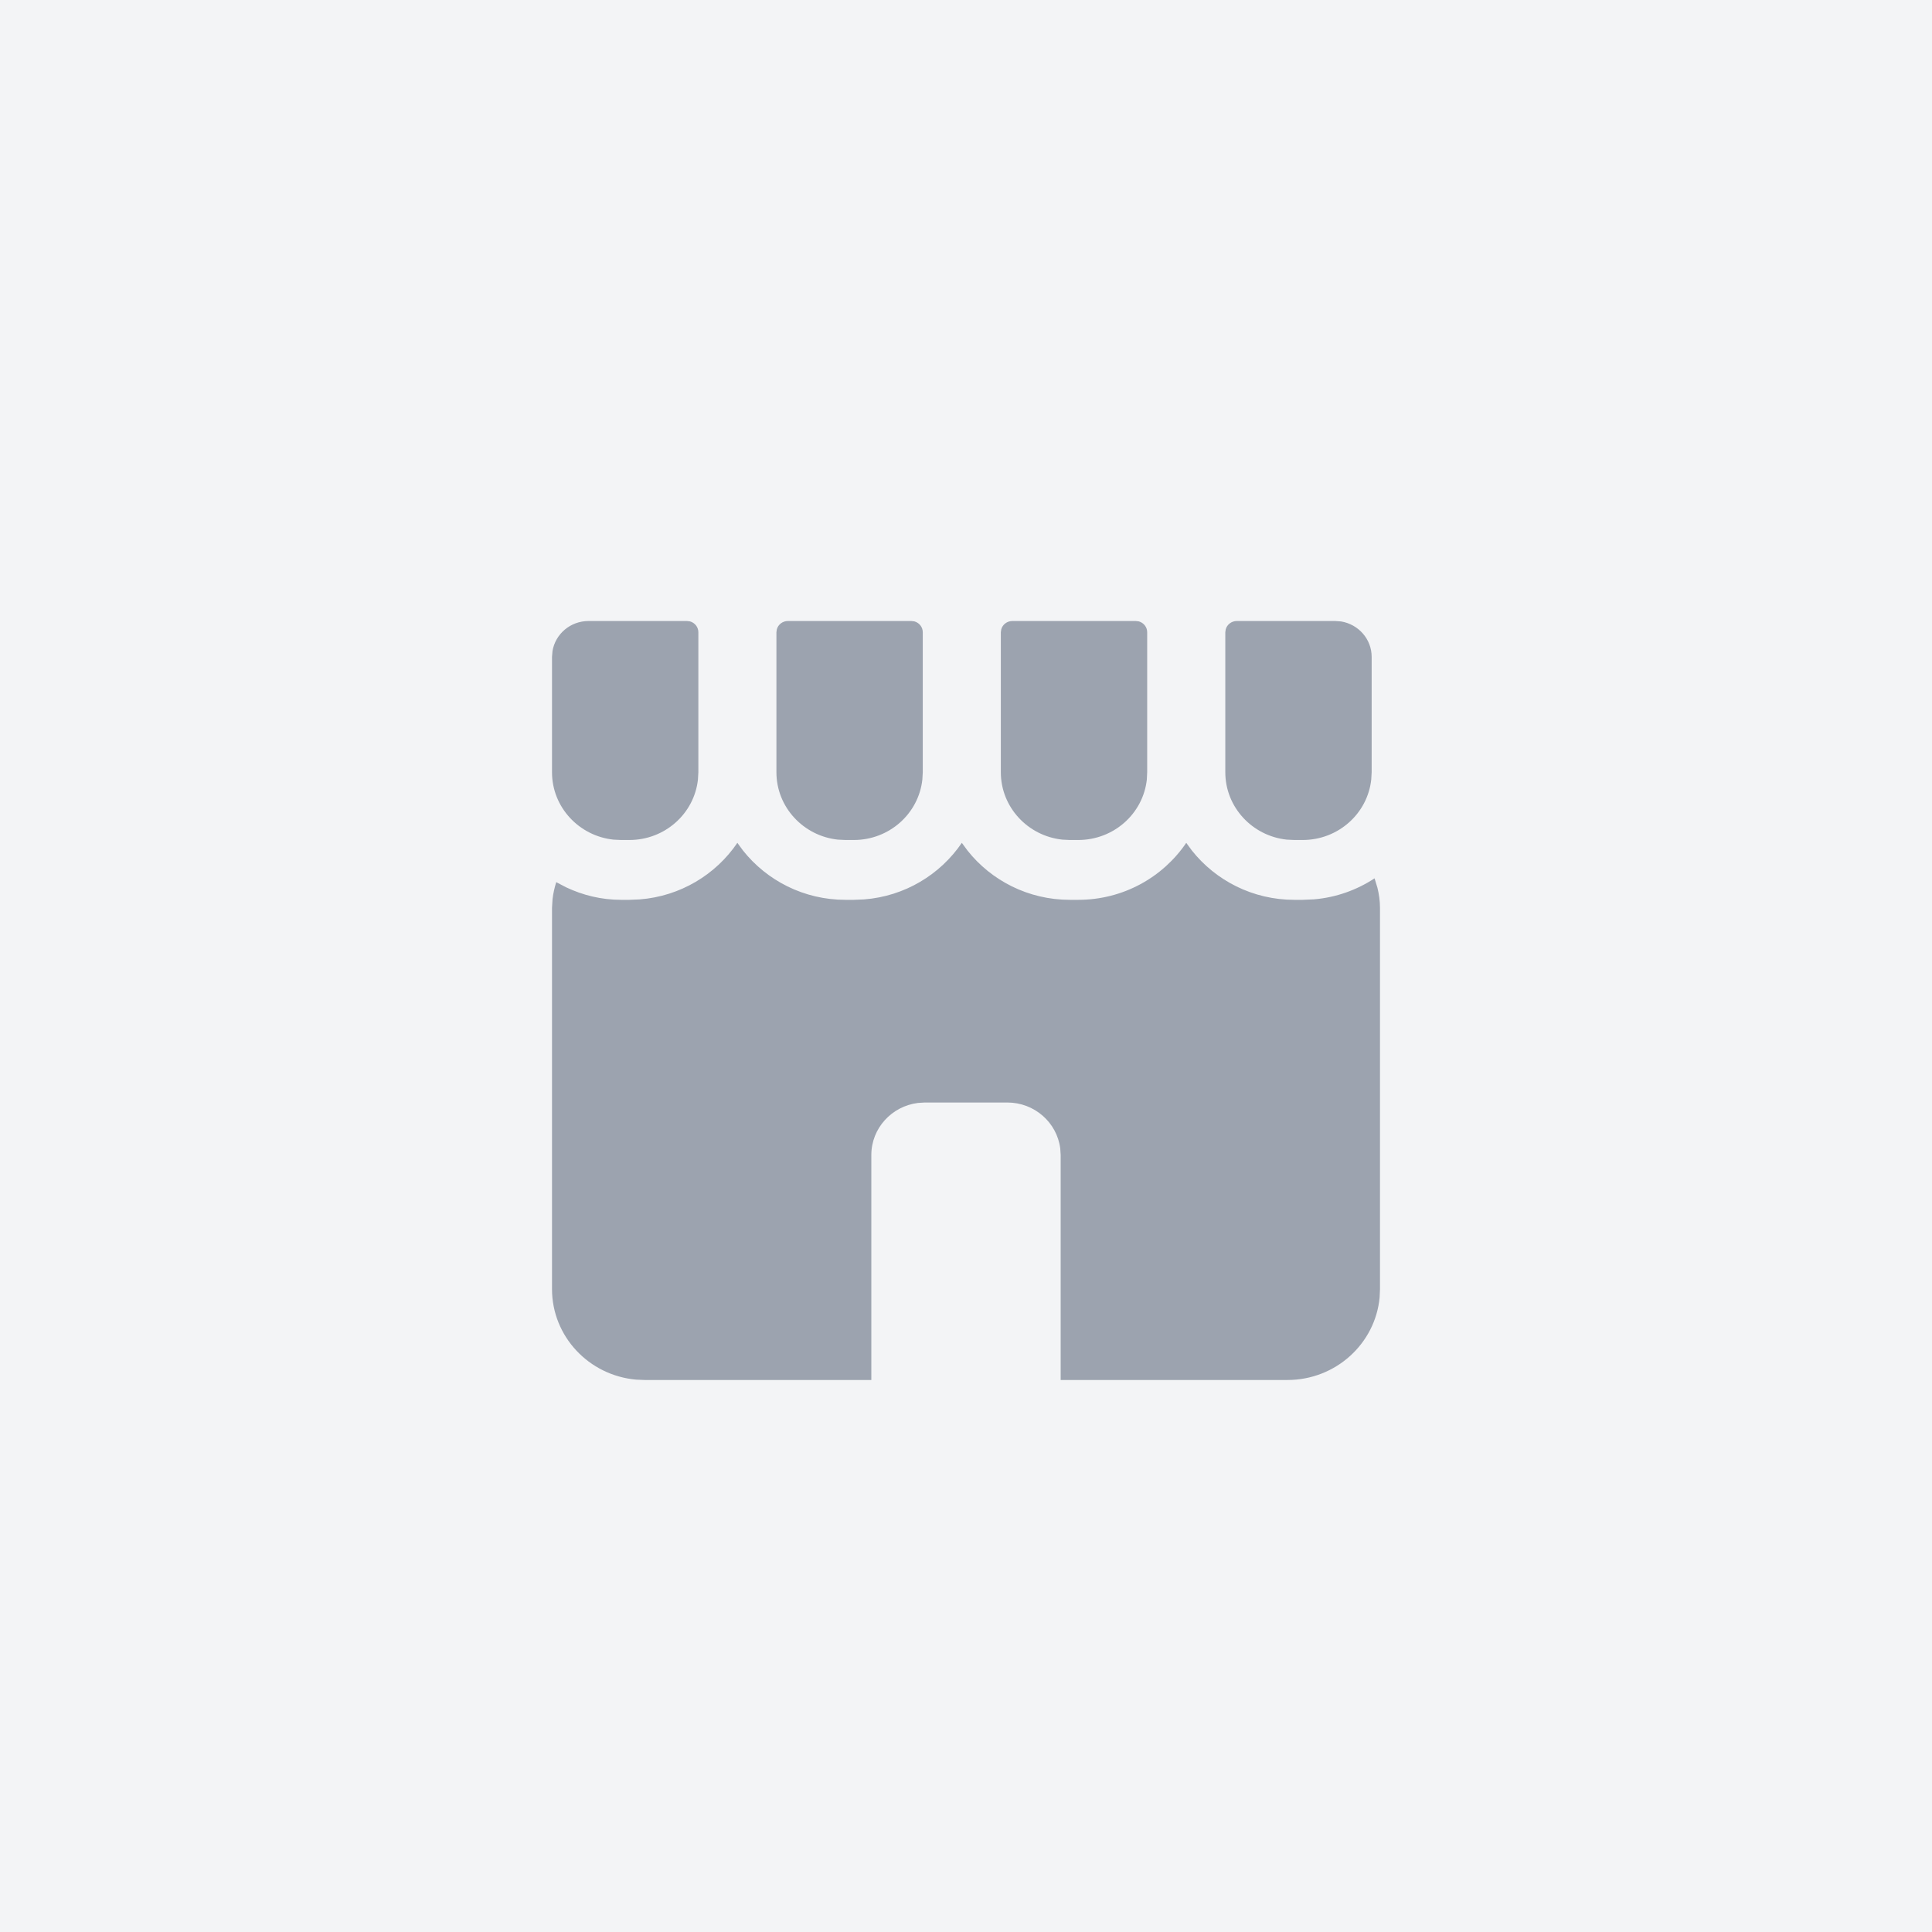
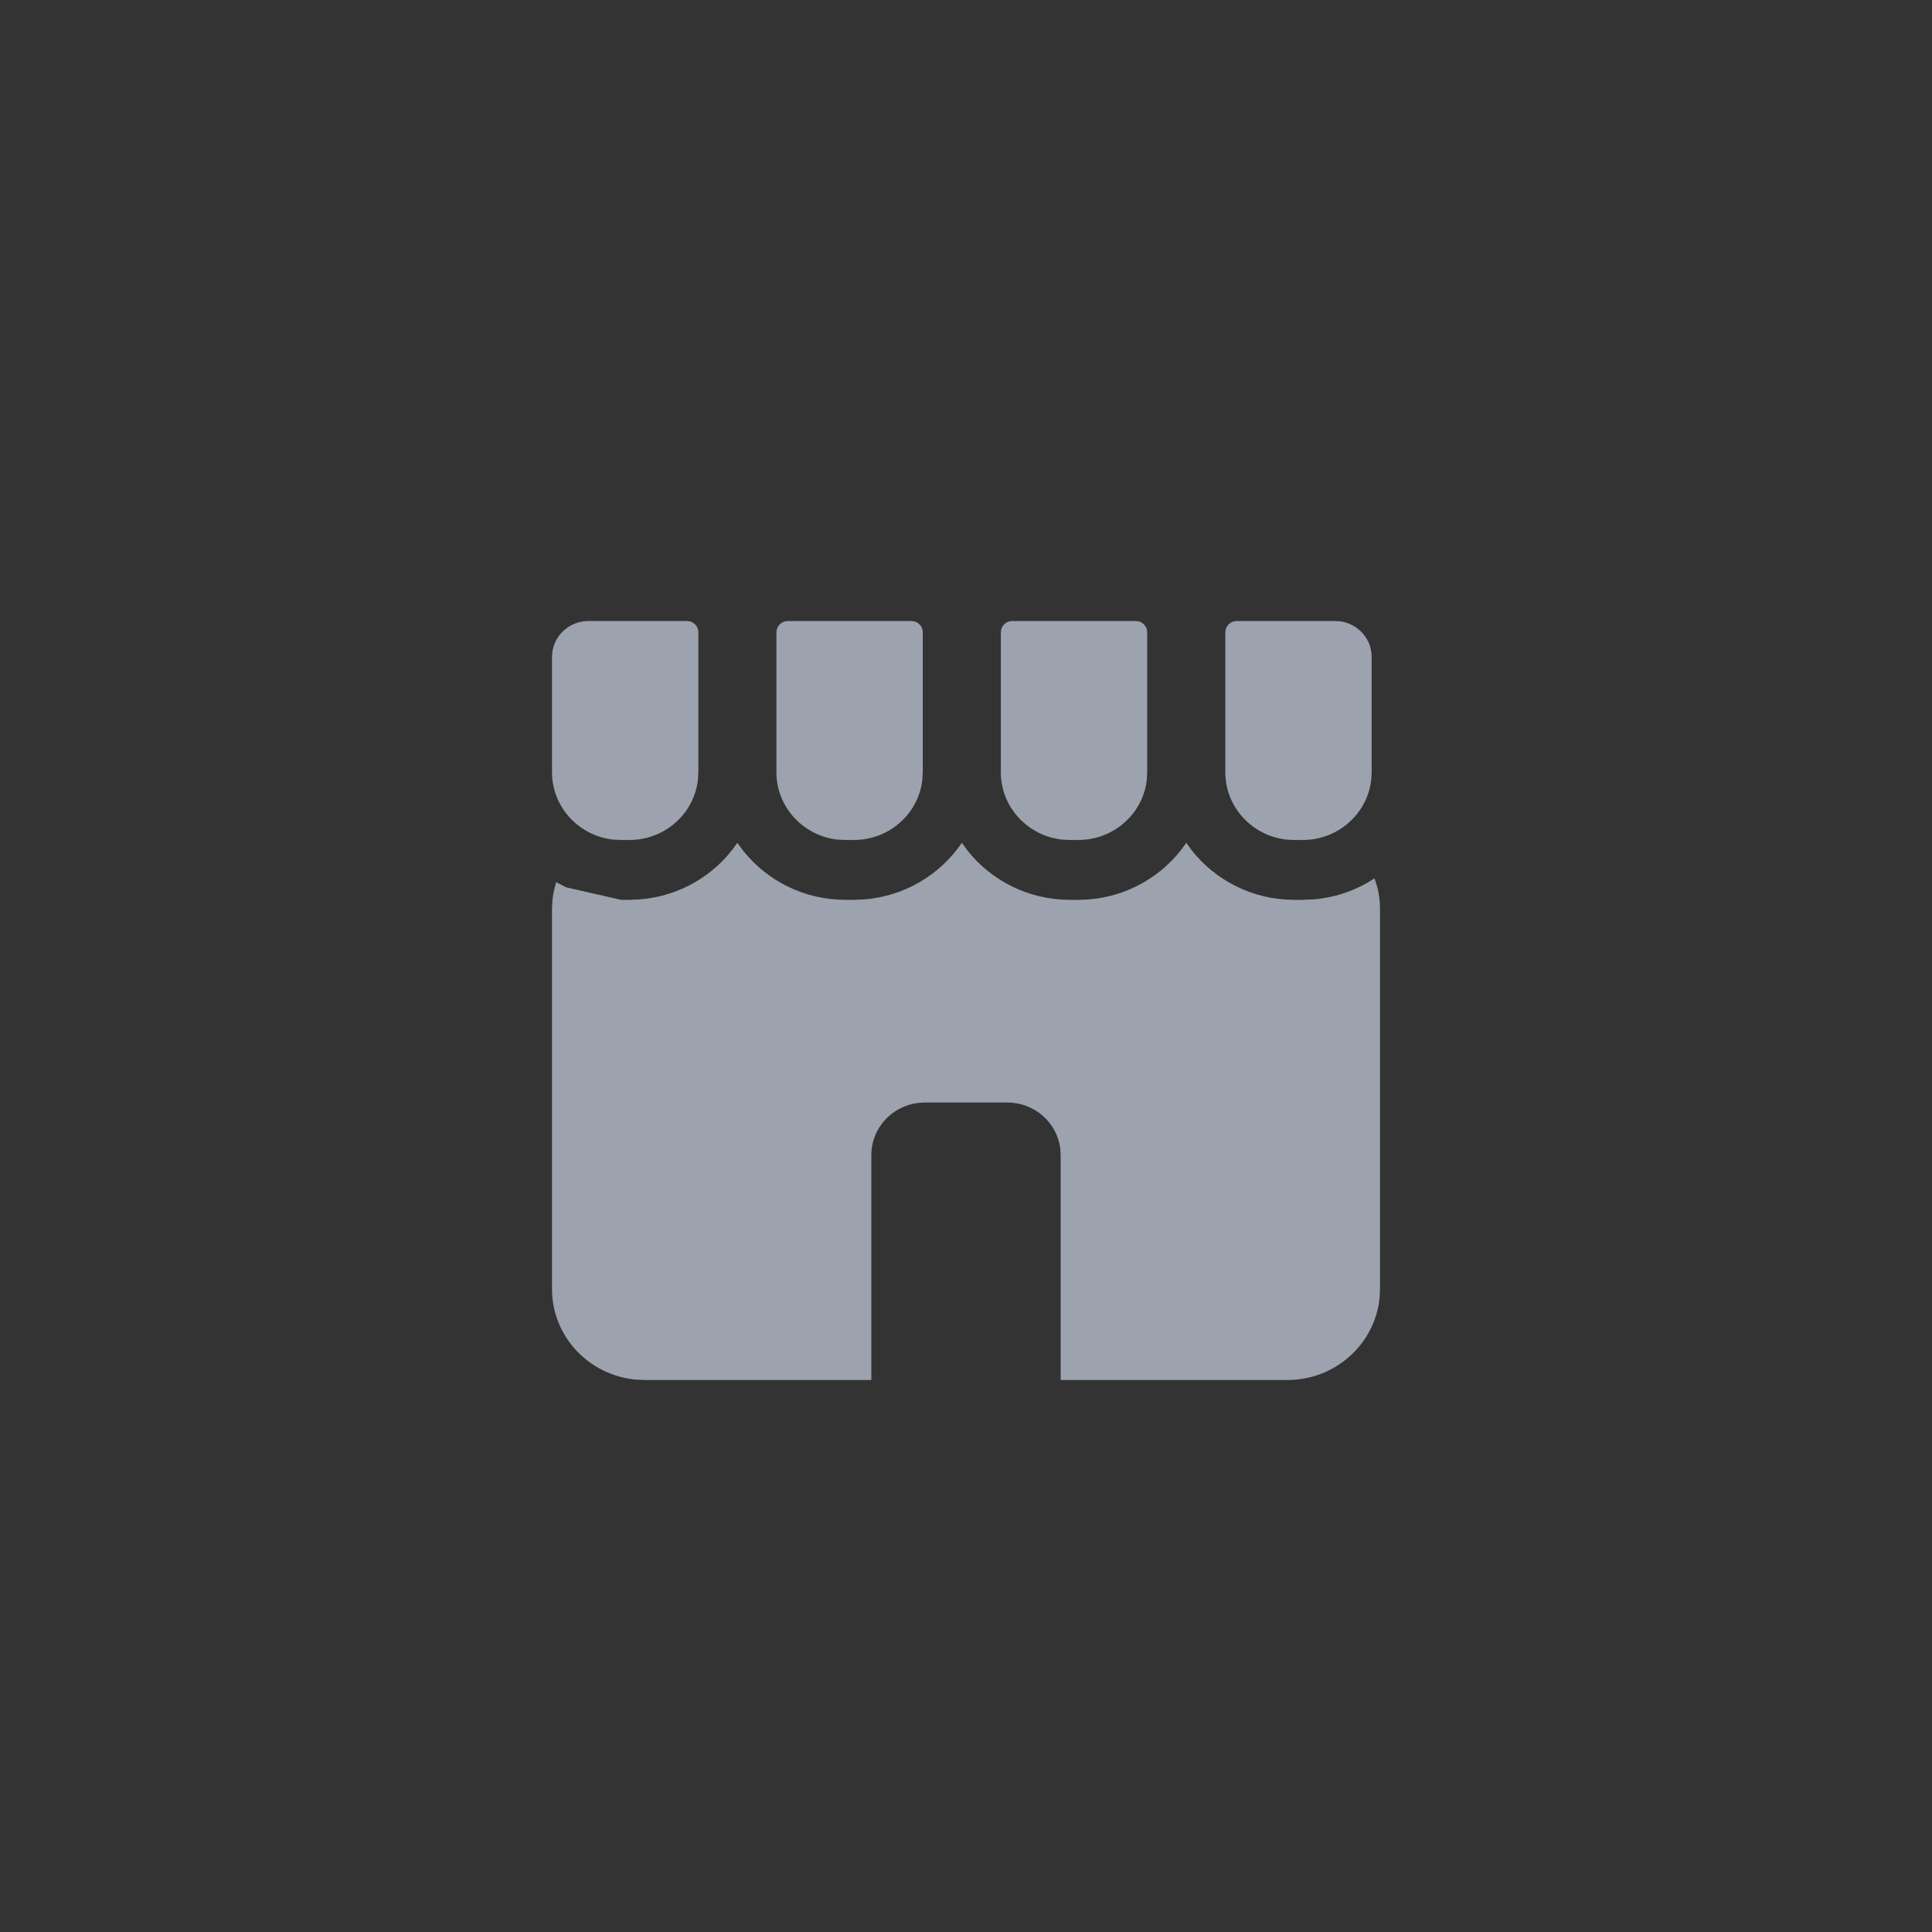
<svg xmlns="http://www.w3.org/2000/svg" xmlns:xlink="http://www.w3.org/1999/xlink" width="32px" height="32px" viewBox="0 0 32 32" version="1.1">
  <rect x="0" y="0" width="32" height="32" fill="#333333" stroke="none" />
  <title>Combined Shape Copy 13</title>
  <defs>
-     <rect id="path-1" x="0" y="0" width="32" height="32" />
-     <path d="M11.377,10.286 L11.428,10.292 C11.508,10.314 11.567,10.386 11.567,10.472 L11.567,10.472 L11.567,12.791 L11.56,12.913 C11.498,13.476 11.013,13.913 10.424,13.913 L10.424,13.913 L10.286,13.913 L10.161,13.907 C9.589,13.846 9.143,13.369 9.143,12.791 L9.143,12.791 L9.143,10.88 L9.151,10.784 C9.198,10.501 9.447,10.286 9.748,10.286 L9.748,10.286 L11.377,10.286 Z M15.094,10.286 L15.145,10.292 C15.225,10.314 15.284,10.386 15.284,10.472 L15.284,10.472 L15.284,12.791 L15.277,12.913 C15.215,13.476 14.73,13.913 14.142,13.913 L14.142,13.913 L14.003,13.913 L13.878,13.907 C13.306,13.846 12.86,13.369 12.86,12.791 L12.86,12.791 L12.86,10.472 L12.867,10.423 C12.889,10.344 12.962,10.286 13.05,10.286 L13.05,10.286 L15.094,10.286 Z M18.812,10.286 L18.862,10.292 C18.942,10.314 19.001,10.386 19.001,10.472 L19.001,10.472 L19.001,12.791 L18.995,12.913 C18.933,13.476 18.448,13.913 17.858,13.913 L17.858,13.913 L17.72,13.913 L17.596,13.907 C17.023,13.846 16.577,13.369 16.577,12.791 L16.577,12.791 L16.577,10.472 L16.584,10.423 C16.606,10.344 16.68,10.286 16.768,10.286 L16.768,10.286 L18.812,10.286 Z M22.114,10.286 L22.212,10.293 C22.5,10.34 22.719,10.585 22.719,10.88 L22.719,10.88 L22.719,12.791 L22.712,12.913 C22.65,13.476 22.165,13.913 21.576,13.913 L21.576,13.913 L21.438,13.913 L21.313,13.907 C20.741,13.846 20.295,13.369 20.295,12.791 L20.295,12.791 L20.295,10.472 L20.302,10.423 C20.324,10.344 20.398,10.286 20.485,10.286 L20.485,10.286 L22.114,10.286 Z M12.307,14.088 C12.701,14.584 13.314,14.904 14.003,14.904 L14.003,14.904 L14.142,14.904 L14.312,14.897 C14.987,14.845 15.574,14.485 15.931,13.96 L15.931,13.96 L16.025,14.088 C16.418,14.584 17.032,14.904 17.72,14.904 L17.72,14.904 L17.858,14.904 C18.605,14.904 19.262,14.529 19.648,13.96 L19.648,13.96 L19.742,14.088 C20.136,14.584 20.749,14.904 21.438,14.904 L21.438,14.904 L21.576,14.904 L21.763,14.896 C22.132,14.865 22.475,14.74 22.767,14.548 L22.767,14.548 L22.815,14.705 C22.841,14.812 22.857,14.923 22.857,15.037 L22.857,15.037 L22.857,21.351 L22.851,21.488 C22.78,22.255 22.123,22.857 21.324,22.857 L21.324,22.857 L17.568,22.857 L17.568,19.13 L17.561,19.021 C17.506,18.592 17.134,18.261 16.684,18.261 L16.684,18.261 L15.316,18.261 L15.205,18.268 C14.77,18.322 14.432,18.687 14.432,19.13 L14.432,19.13 L14.432,22.857 L10.676,22.857 L10.536,22.851 C9.755,22.782 9.143,22.136 9.143,21.351 L9.143,21.351 L9.143,15.037 L9.152,14.891 C9.163,14.795 9.185,14.702 9.213,14.611 L9.213,14.611 L9.375,14.696 C9.652,14.827 9.959,14.904 10.286,14.904 L10.286,14.904 L10.424,14.904 L10.594,14.897 C11.269,14.845 11.857,14.485 12.213,13.96 L12.213,13.96 Z" id="path-3" />
+     <path d="M11.377,10.286 L11.428,10.292 C11.508,10.314 11.567,10.386 11.567,10.472 L11.567,10.472 L11.567,12.791 L11.56,12.913 C11.498,13.476 11.013,13.913 10.424,13.913 L10.424,13.913 L10.286,13.913 L10.161,13.907 C9.589,13.846 9.143,13.369 9.143,12.791 L9.143,12.791 L9.143,10.88 L9.151,10.784 C9.198,10.501 9.447,10.286 9.748,10.286 L9.748,10.286 L11.377,10.286 Z M15.094,10.286 L15.145,10.292 C15.225,10.314 15.284,10.386 15.284,10.472 L15.284,10.472 L15.284,12.791 L15.277,12.913 C15.215,13.476 14.73,13.913 14.142,13.913 L14.142,13.913 L14.003,13.913 L13.878,13.907 C13.306,13.846 12.86,13.369 12.86,12.791 L12.86,12.791 L12.86,10.472 L12.867,10.423 C12.889,10.344 12.962,10.286 13.05,10.286 L13.05,10.286 L15.094,10.286 Z M18.812,10.286 L18.862,10.292 C18.942,10.314 19.001,10.386 19.001,10.472 L19.001,10.472 L19.001,12.791 L18.995,12.913 C18.933,13.476 18.448,13.913 17.858,13.913 L17.858,13.913 L17.72,13.913 L17.596,13.907 C17.023,13.846 16.577,13.369 16.577,12.791 L16.577,12.791 L16.577,10.472 L16.584,10.423 C16.606,10.344 16.68,10.286 16.768,10.286 L16.768,10.286 L18.812,10.286 Z M22.114,10.286 L22.212,10.293 C22.5,10.34 22.719,10.585 22.719,10.88 L22.719,10.88 L22.719,12.791 L22.712,12.913 C22.65,13.476 22.165,13.913 21.576,13.913 L21.576,13.913 L21.438,13.913 L21.313,13.907 C20.741,13.846 20.295,13.369 20.295,12.791 L20.295,12.791 L20.295,10.472 L20.302,10.423 C20.324,10.344 20.398,10.286 20.485,10.286 L20.485,10.286 L22.114,10.286 Z M12.307,14.088 C12.701,14.584 13.314,14.904 14.003,14.904 L14.003,14.904 L14.142,14.904 L14.312,14.897 C14.987,14.845 15.574,14.485 15.931,13.96 L15.931,13.96 L16.025,14.088 C16.418,14.584 17.032,14.904 17.72,14.904 L17.72,14.904 L17.858,14.904 C18.605,14.904 19.262,14.529 19.648,13.96 L19.648,13.96 L19.742,14.088 C20.136,14.584 20.749,14.904 21.438,14.904 L21.438,14.904 L21.576,14.904 L21.763,14.896 C22.132,14.865 22.475,14.74 22.767,14.548 L22.767,14.548 L22.815,14.705 C22.841,14.812 22.857,14.923 22.857,15.037 L22.857,15.037 L22.857,21.351 L22.851,21.488 C22.78,22.255 22.123,22.857 21.324,22.857 L21.324,22.857 L17.568,22.857 L17.568,19.13 L17.561,19.021 C17.506,18.592 17.134,18.261 16.684,18.261 L16.684,18.261 L15.316,18.261 L15.205,18.268 C14.77,18.322 14.432,18.687 14.432,19.13 L14.432,19.13 L14.432,22.857 L10.676,22.857 L10.536,22.851 C9.755,22.782 9.143,22.136 9.143,21.351 L9.143,21.351 L9.143,15.037 L9.152,14.891 C9.163,14.795 9.185,14.702 9.213,14.611 L9.213,14.611 L9.375,14.696 L10.286,14.904 L10.424,14.904 L10.594,14.897 C11.269,14.845 11.857,14.485 12.213,13.96 L12.213,13.96 Z" id="path-3" />
  </defs>
  <g id="Page-1" stroke="none" stroke-width="1" fill="none" fill-rule="evenodd">
    <g id="Selmo-–-admin-|-sign-ups-–-desktop" transform="translate(-615, -185)">
      <g id="Combined-Shape-Copy-13" transform="translate(615, 185)">
        <mask id="mask-2" fill="white">
          <use xlink:href="#path-1" />
        </mask>
        <use id="Mask" fill="#F3F4F6" xlink:href="#path-1" />
        <mask id="mask-4" fill="white">
          <use xlink:href="#path-3" />
        </mask>
        <use id="Combined-Shape" fill="#9CA3AF" opacity="0.7" xlink:href="#path-3" />
      </g>
    </g>
  </g>
</svg>